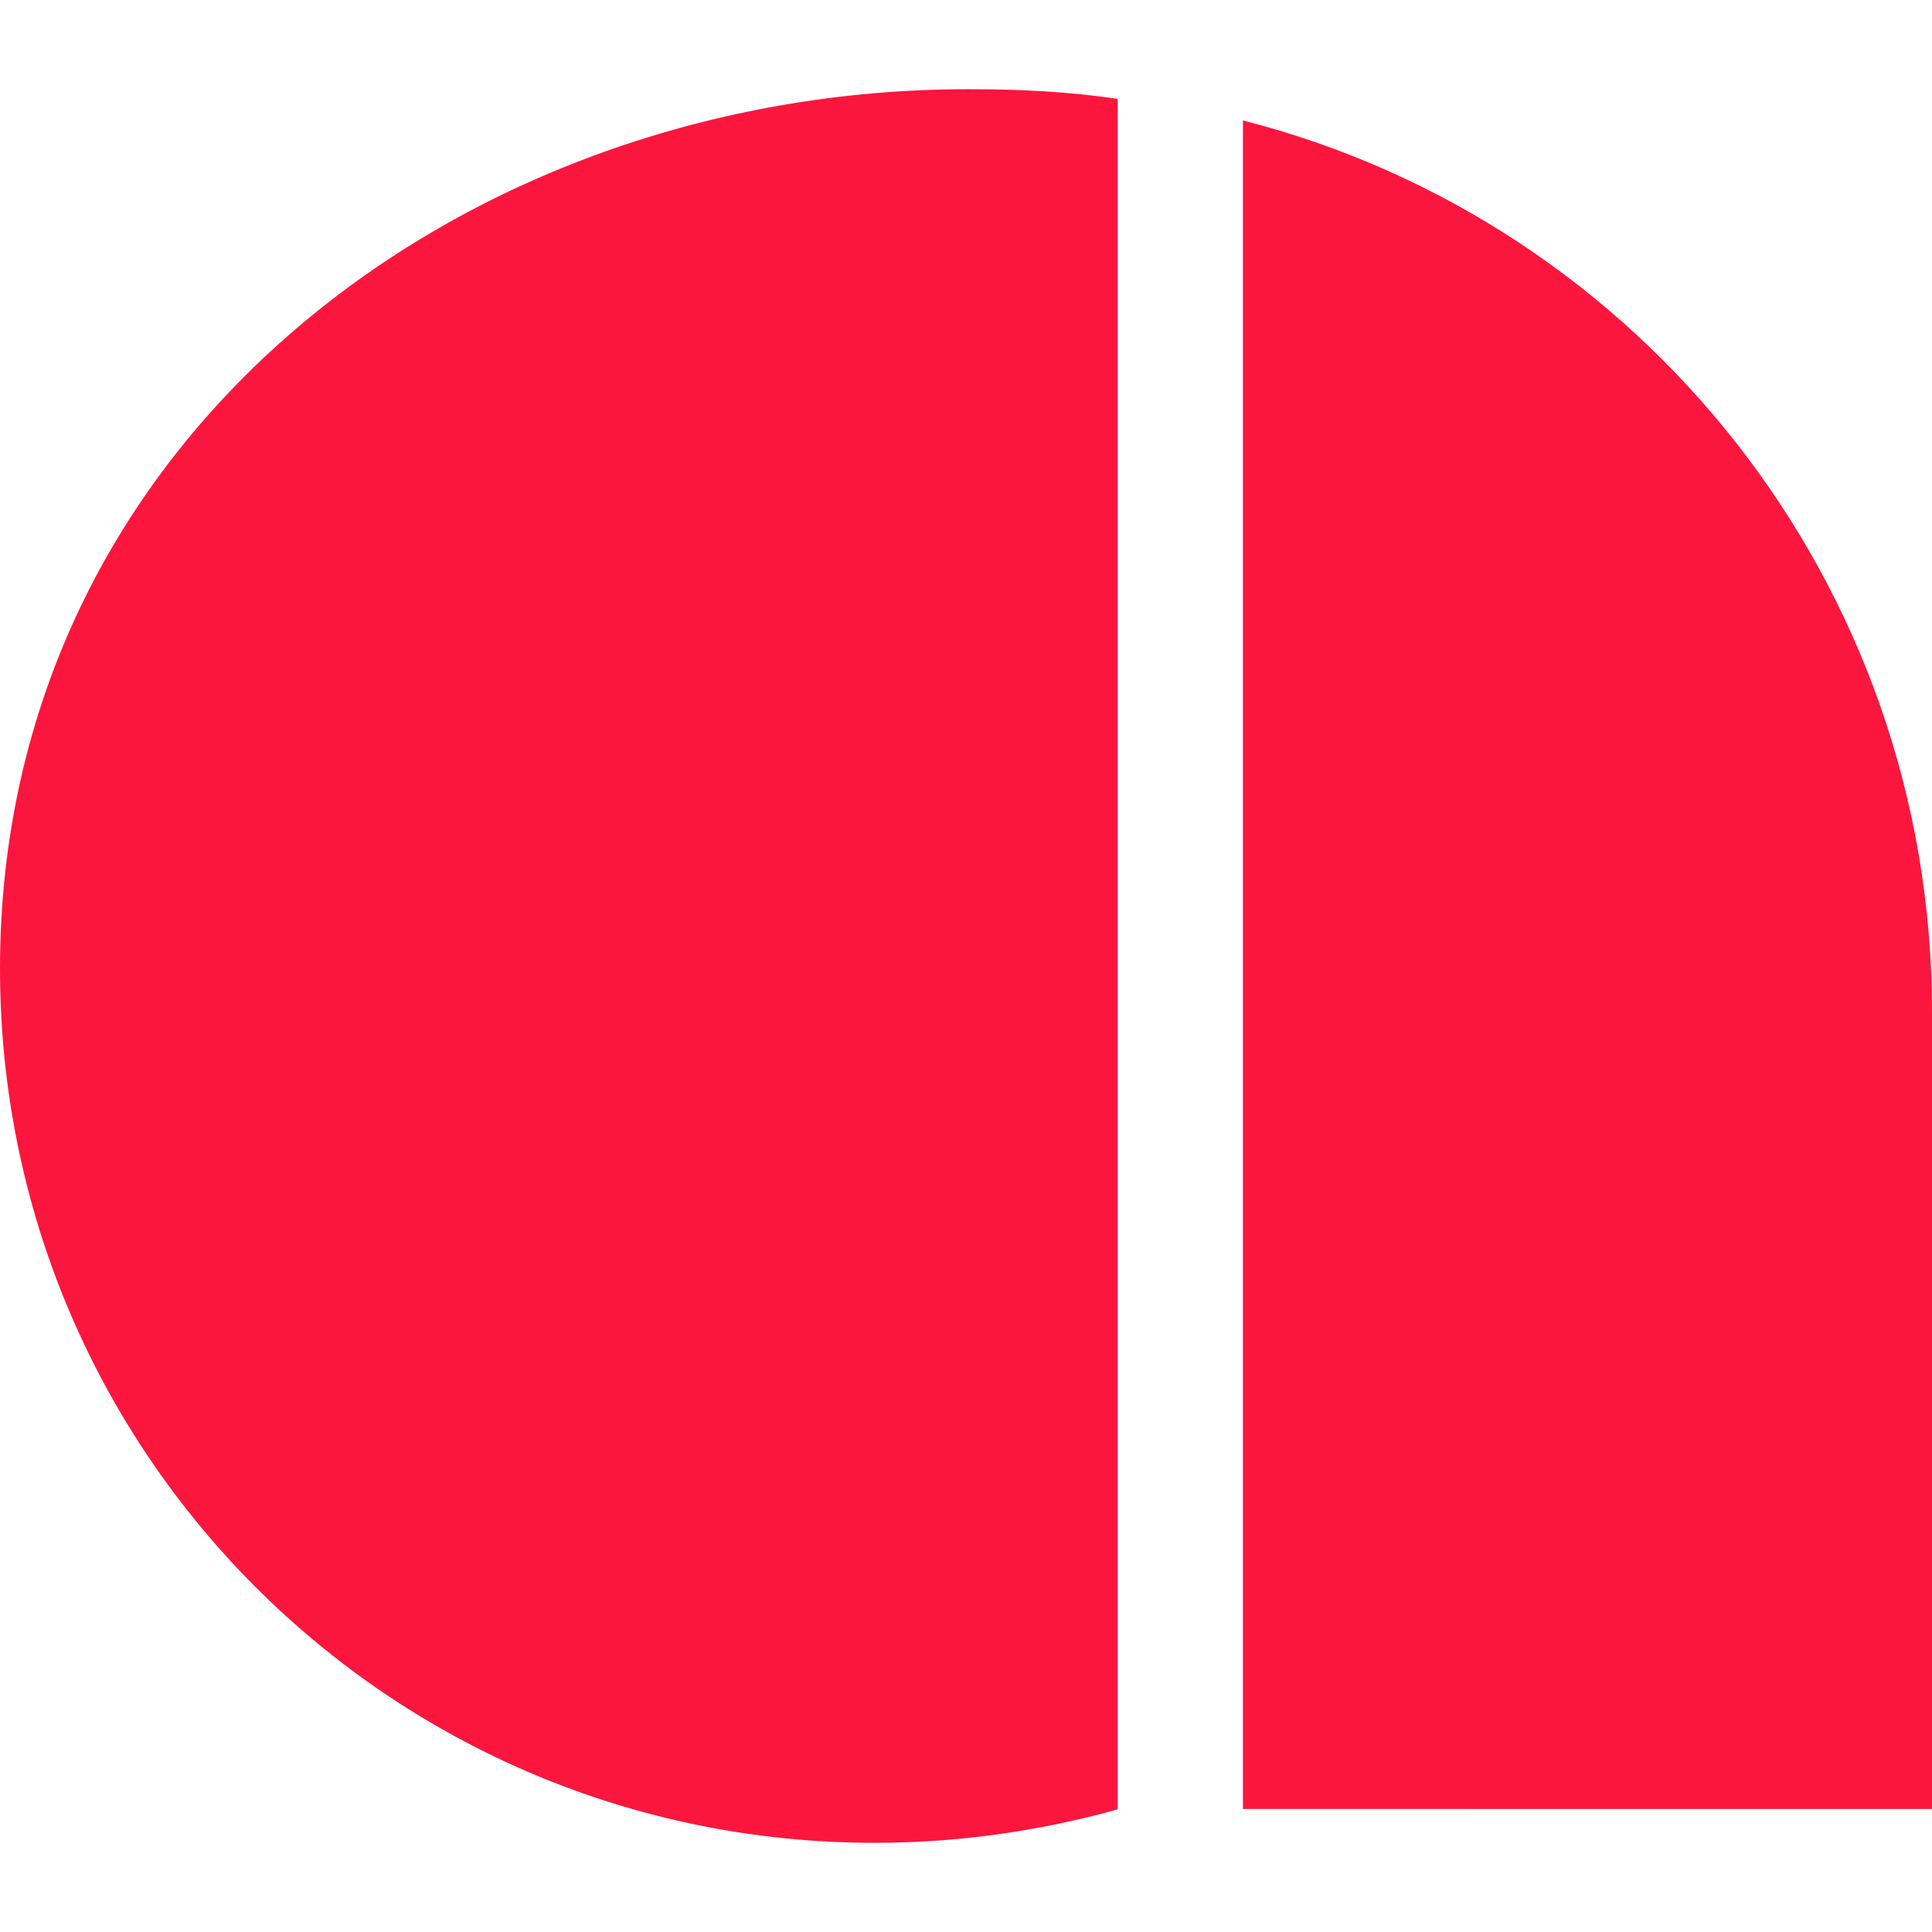
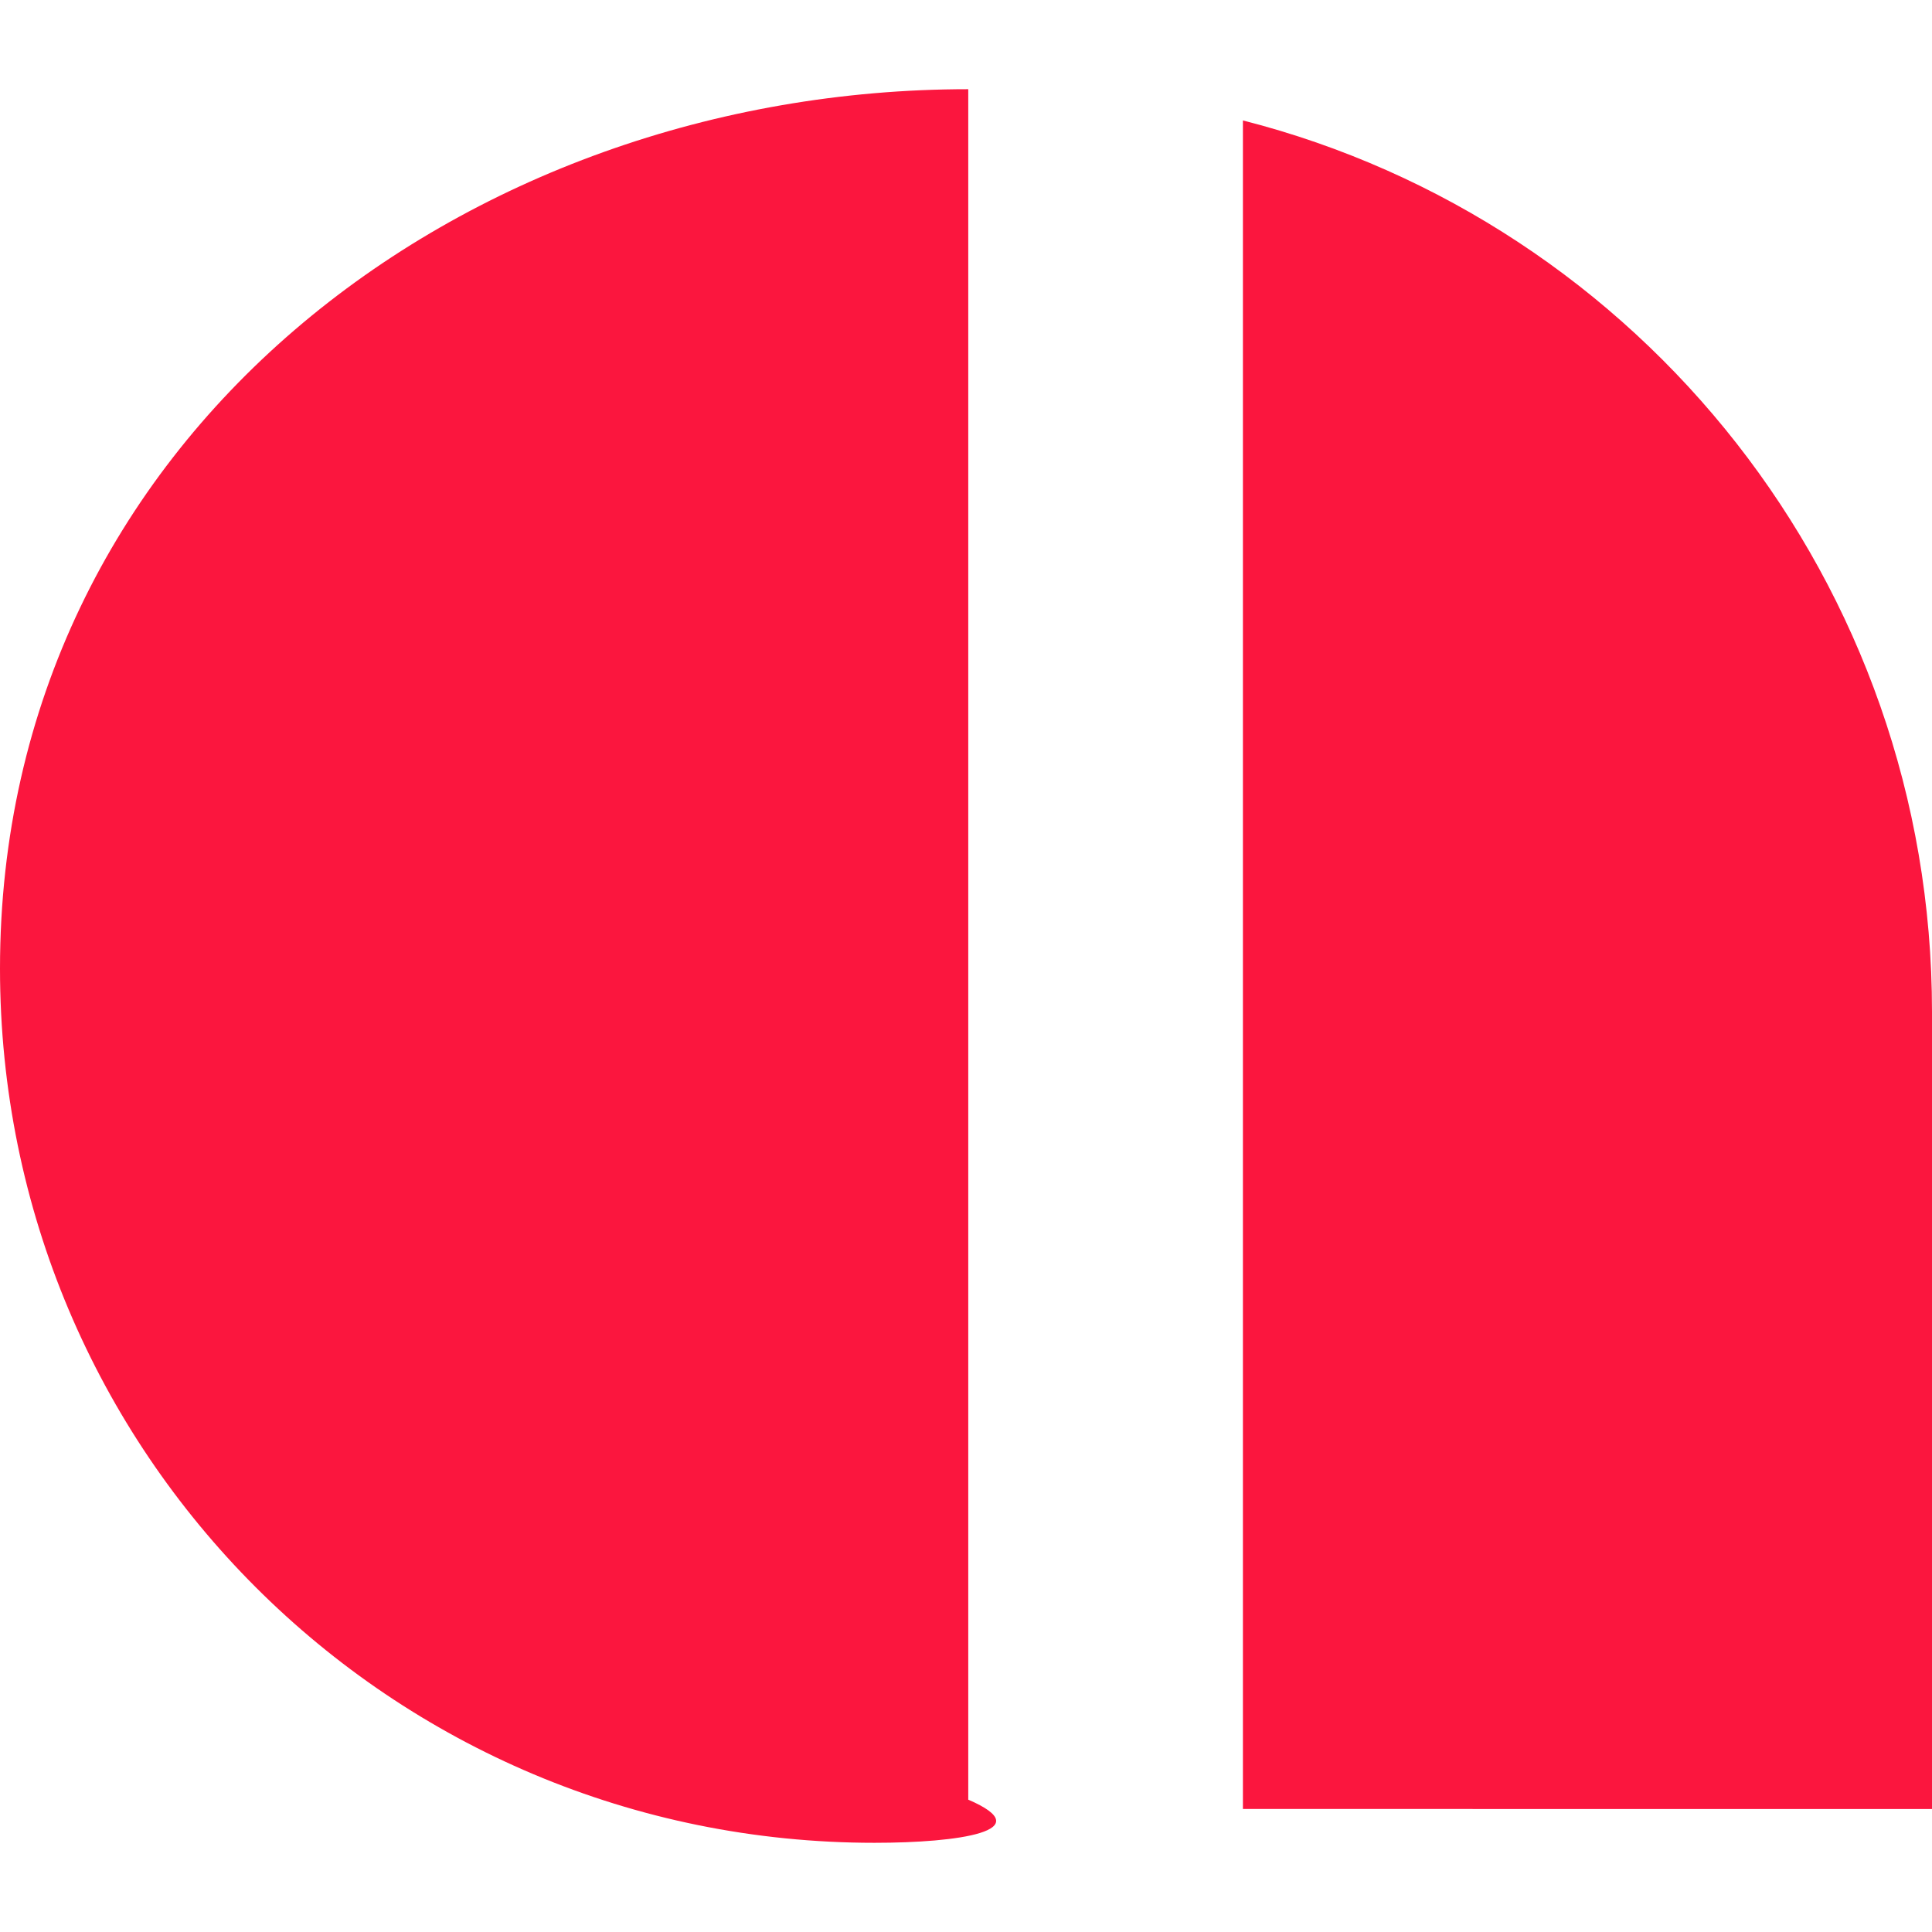
<svg xmlns="http://www.w3.org/2000/svg" version="1.1" id="レイヤー_1" x="0px" y="0px" viewBox="0 0 60 60" style="enable-background:new 0 0 60 60;" xml:space="preserve">
  <style type="text/css">
	.st0{fill:#fb163e;}
</style>
-   <path class="st0" d="M27.16,57.23C12.12,57.23,0,45.11,0,30.08C0,13.62,14.36,2.77,30.07,2.77c1.57,0,3.07,0.07,4.64,0.3v53.12  C32.32,56.86,29.77,57.23,27.16,57.23z M38.6,3.74C50.95,6.89,60,18.11,60,31.42v24.76H38.6V3.74z" />
+   <path class="st0" d="M27.16,57.23C12.12,57.23,0,45.11,0,30.08C0,13.62,14.36,2.77,30.07,2.77v53.12  C32.32,56.86,29.77,57.23,27.16,57.23z M38.6,3.74C50.95,6.89,60,18.11,60,31.42v24.76H38.6V3.74z" />
</svg>